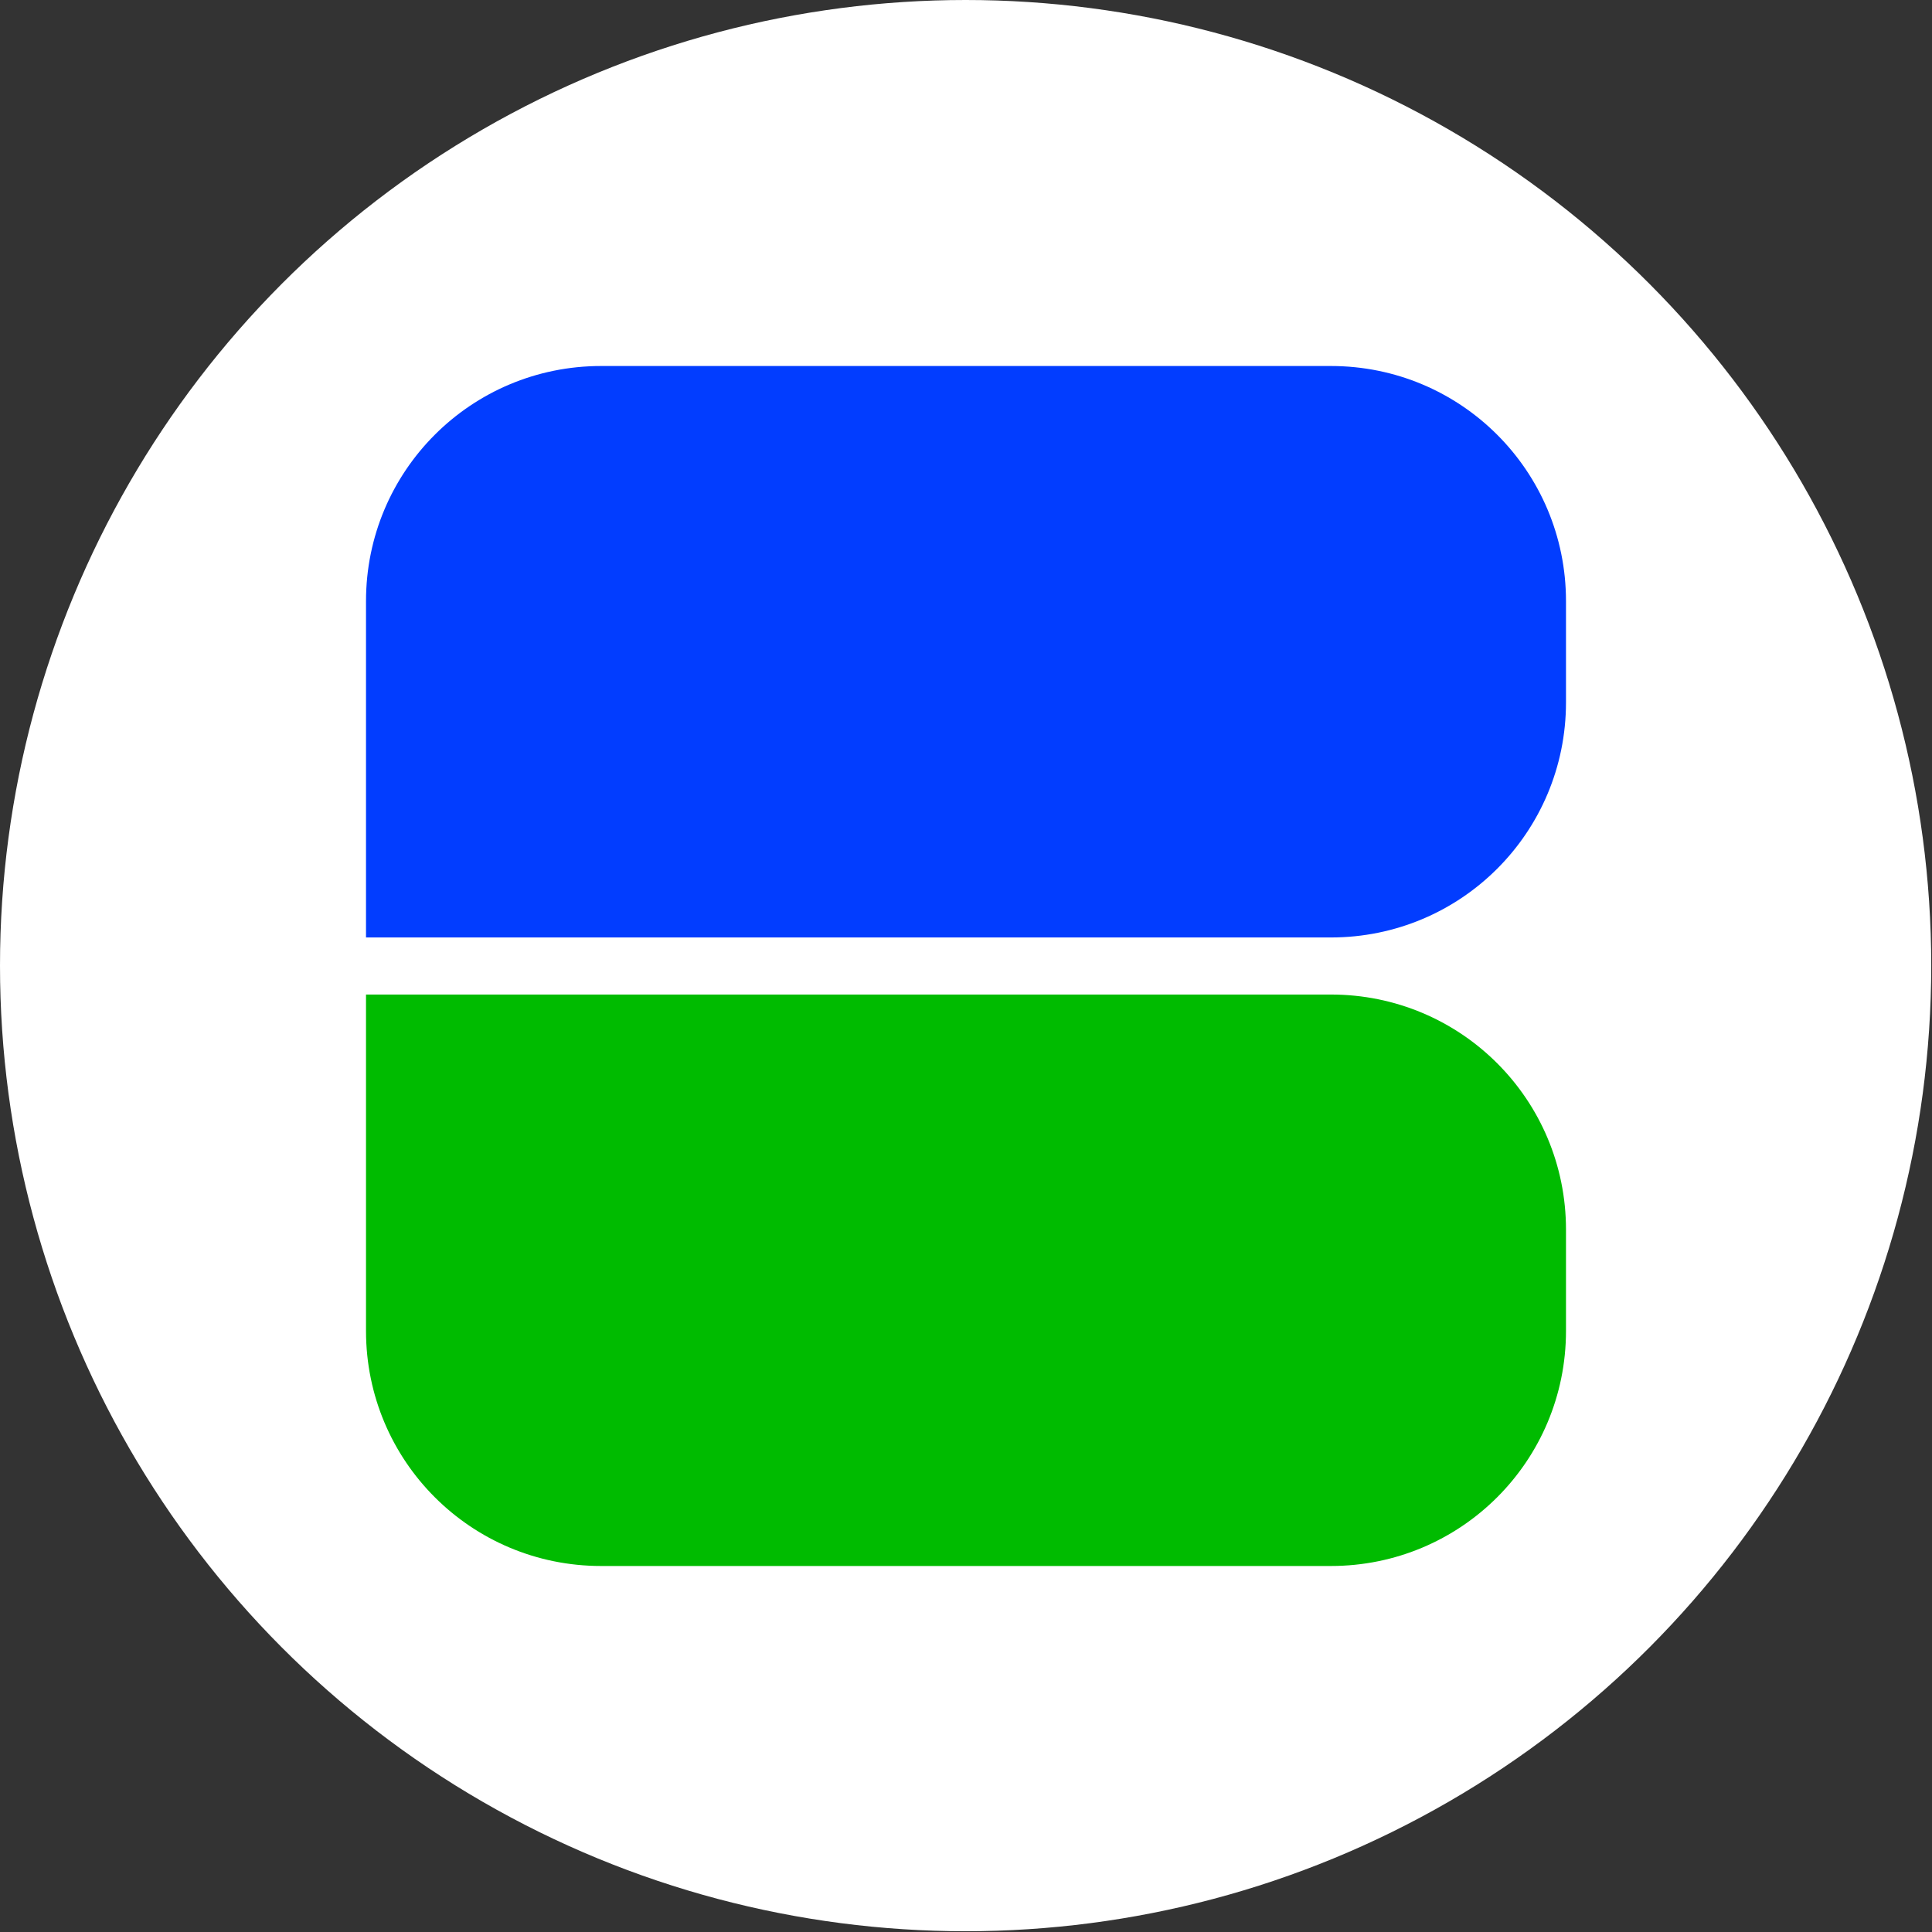
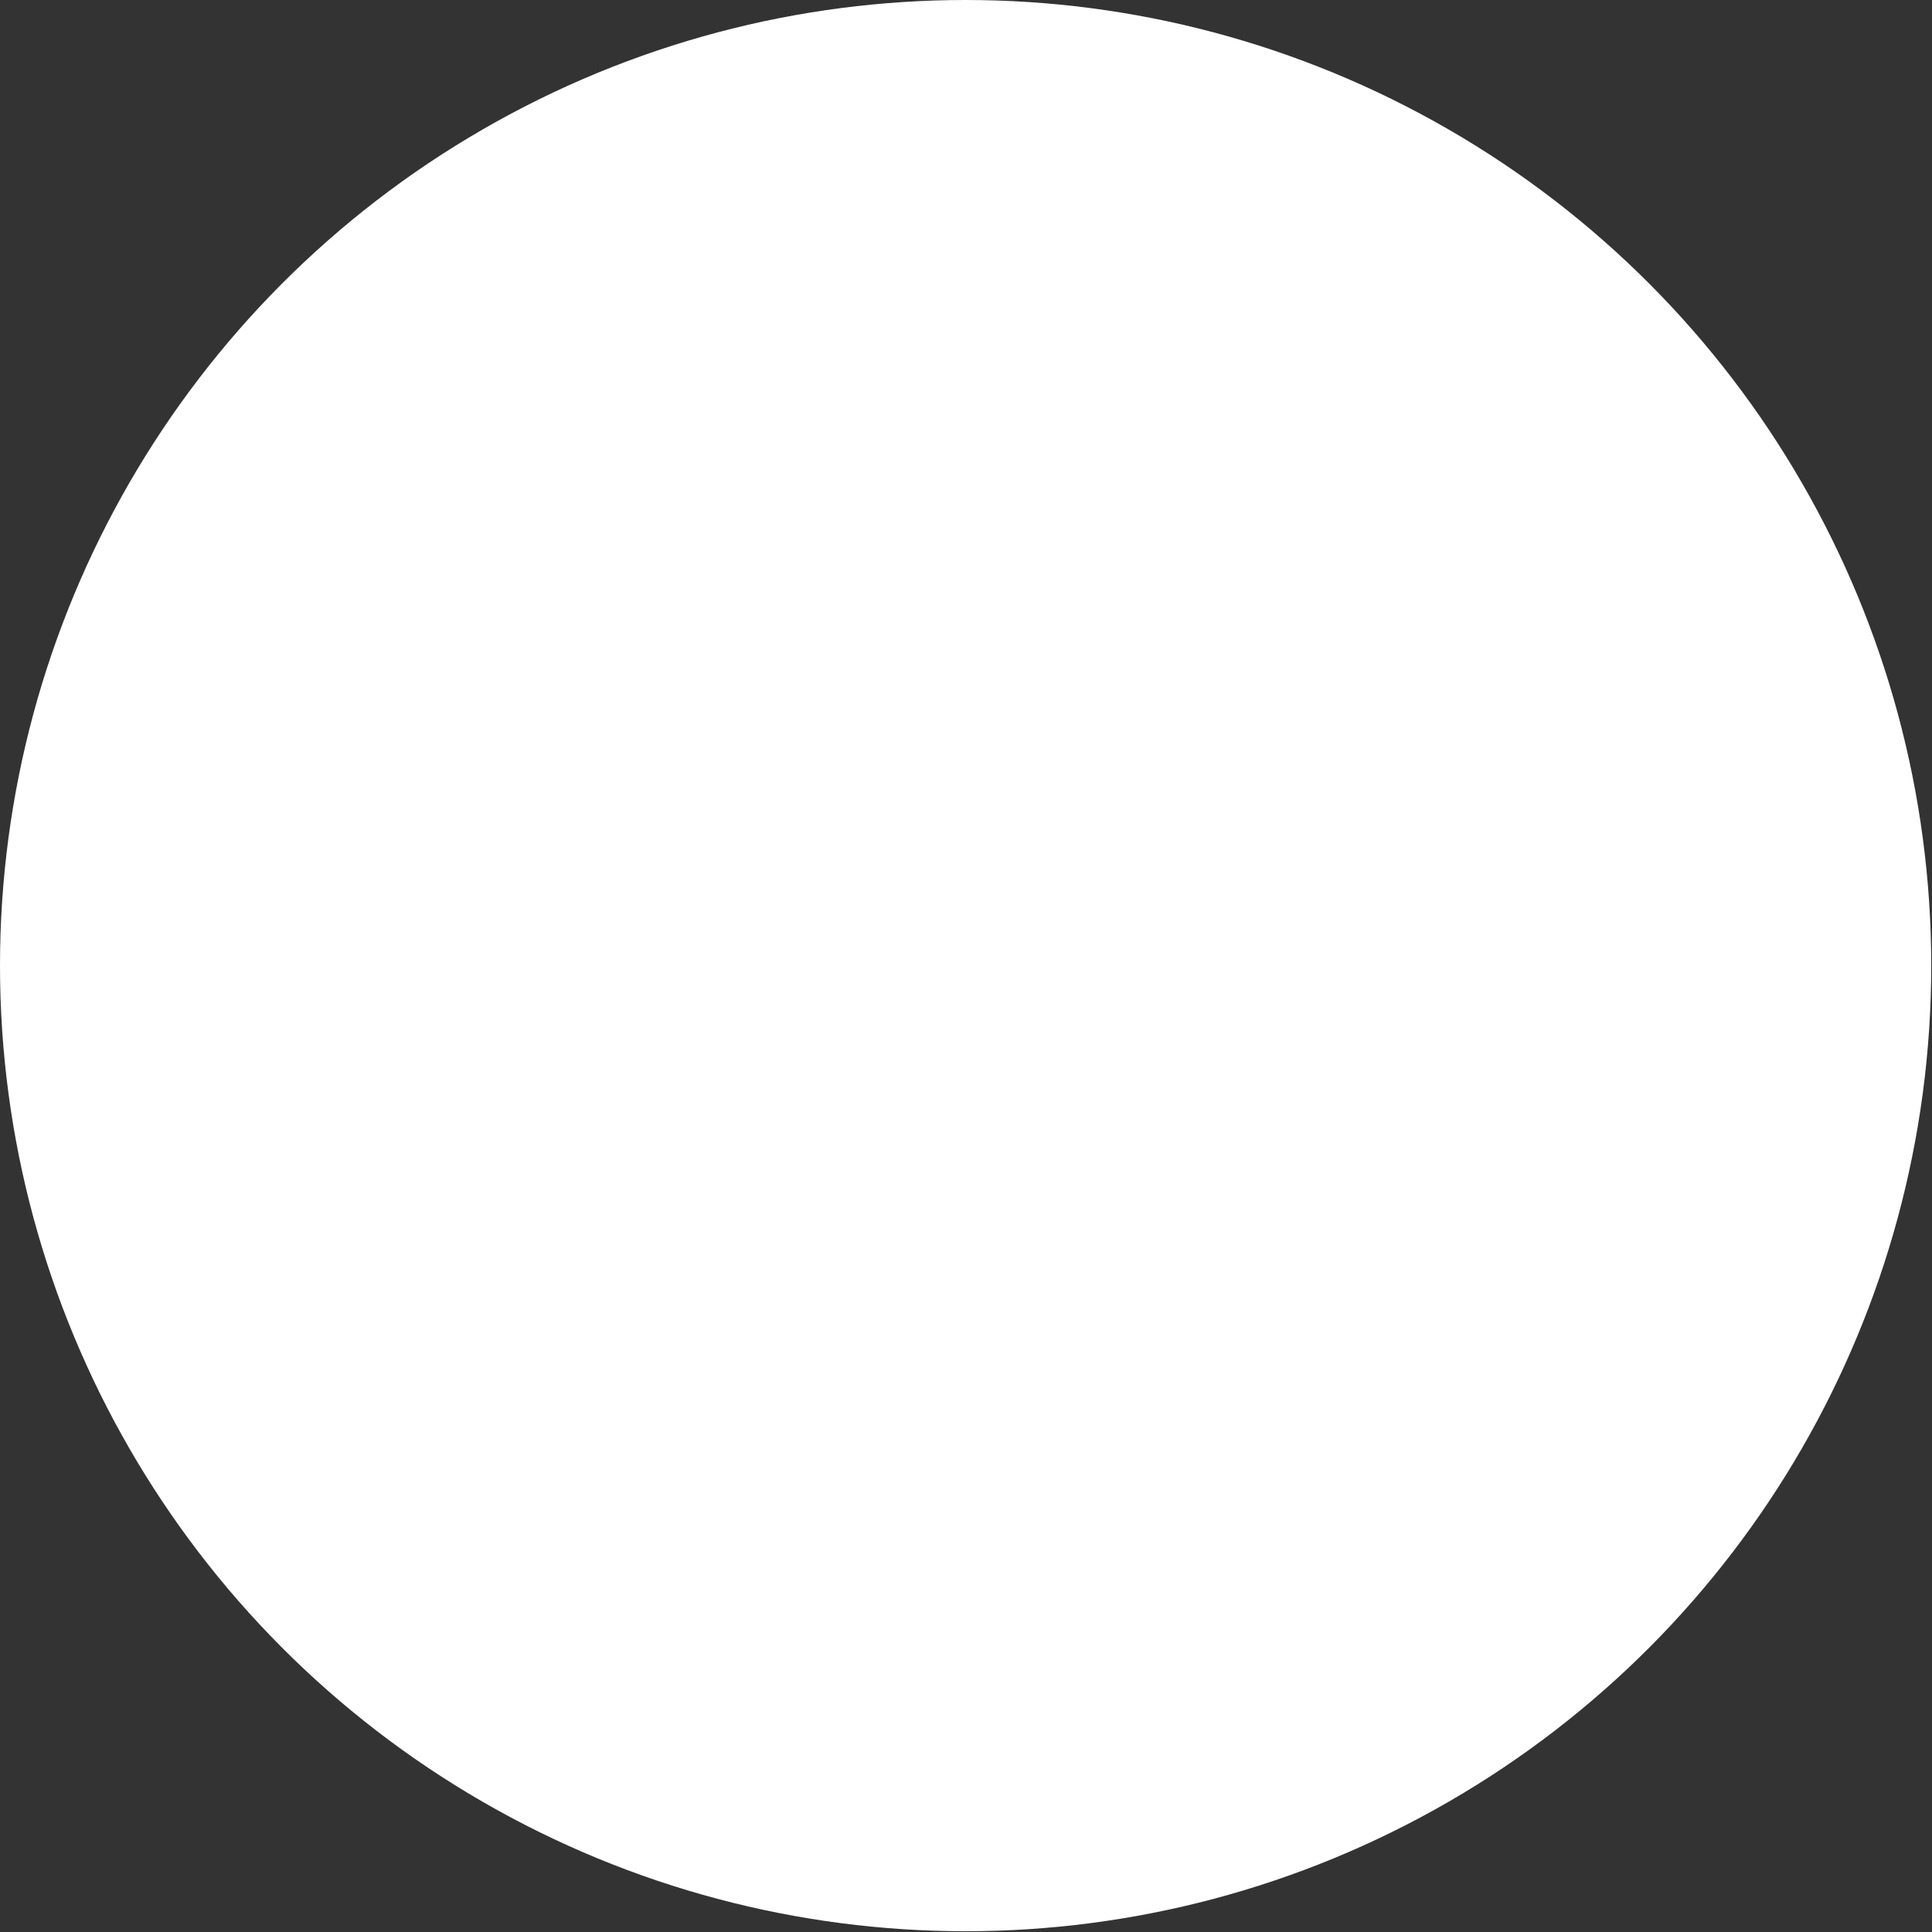
<svg xmlns="http://www.w3.org/2000/svg" id="_Слой_2" data-name="Слой 2" viewBox="0 0 25.39 25.39">
  <rect x="0" y="0" width="25.39" height="25.39" fill="#333333" stroke="none" />
  <defs>
    <style>
      .cls-1 {
        fill: #fff;
      }

      .cls-1, .cls-2, .cls-3 {
        stroke-width: 0px;
      }

      .cls-2 {
        fill: #0b0;
      }

      .cls-3 {
        fill: #023dff;
      }
    </style>
  </defs>
  <g id="_Слой_1-2" data-name="Слой 1">
    <g>
      <circle class="cls-1" cx="12.69" cy="12.69" r="12.69" />
      <g>
-         <path class="cls-3" d="m17.49,4.81c1.71,0,3.09,1.38,3.09,3.09v1.33c0,1.71-1.38,3.09-3.09,3.09H4.81v-4.42c0-1.71,1.38-3.09,3.09-3.09h9.59Z" />
-         <path class="cls-2" d="m17.49,20.58c1.71,0,3.09-1.38,3.09-3.09v-1.33c0-1.71-1.38-3.09-3.09-3.09H4.81v4.42c0,1.71,1.38,3.09,3.09,3.09h9.59Z" />
-       </g>
+         </g>
    </g>
  </g>
</svg>